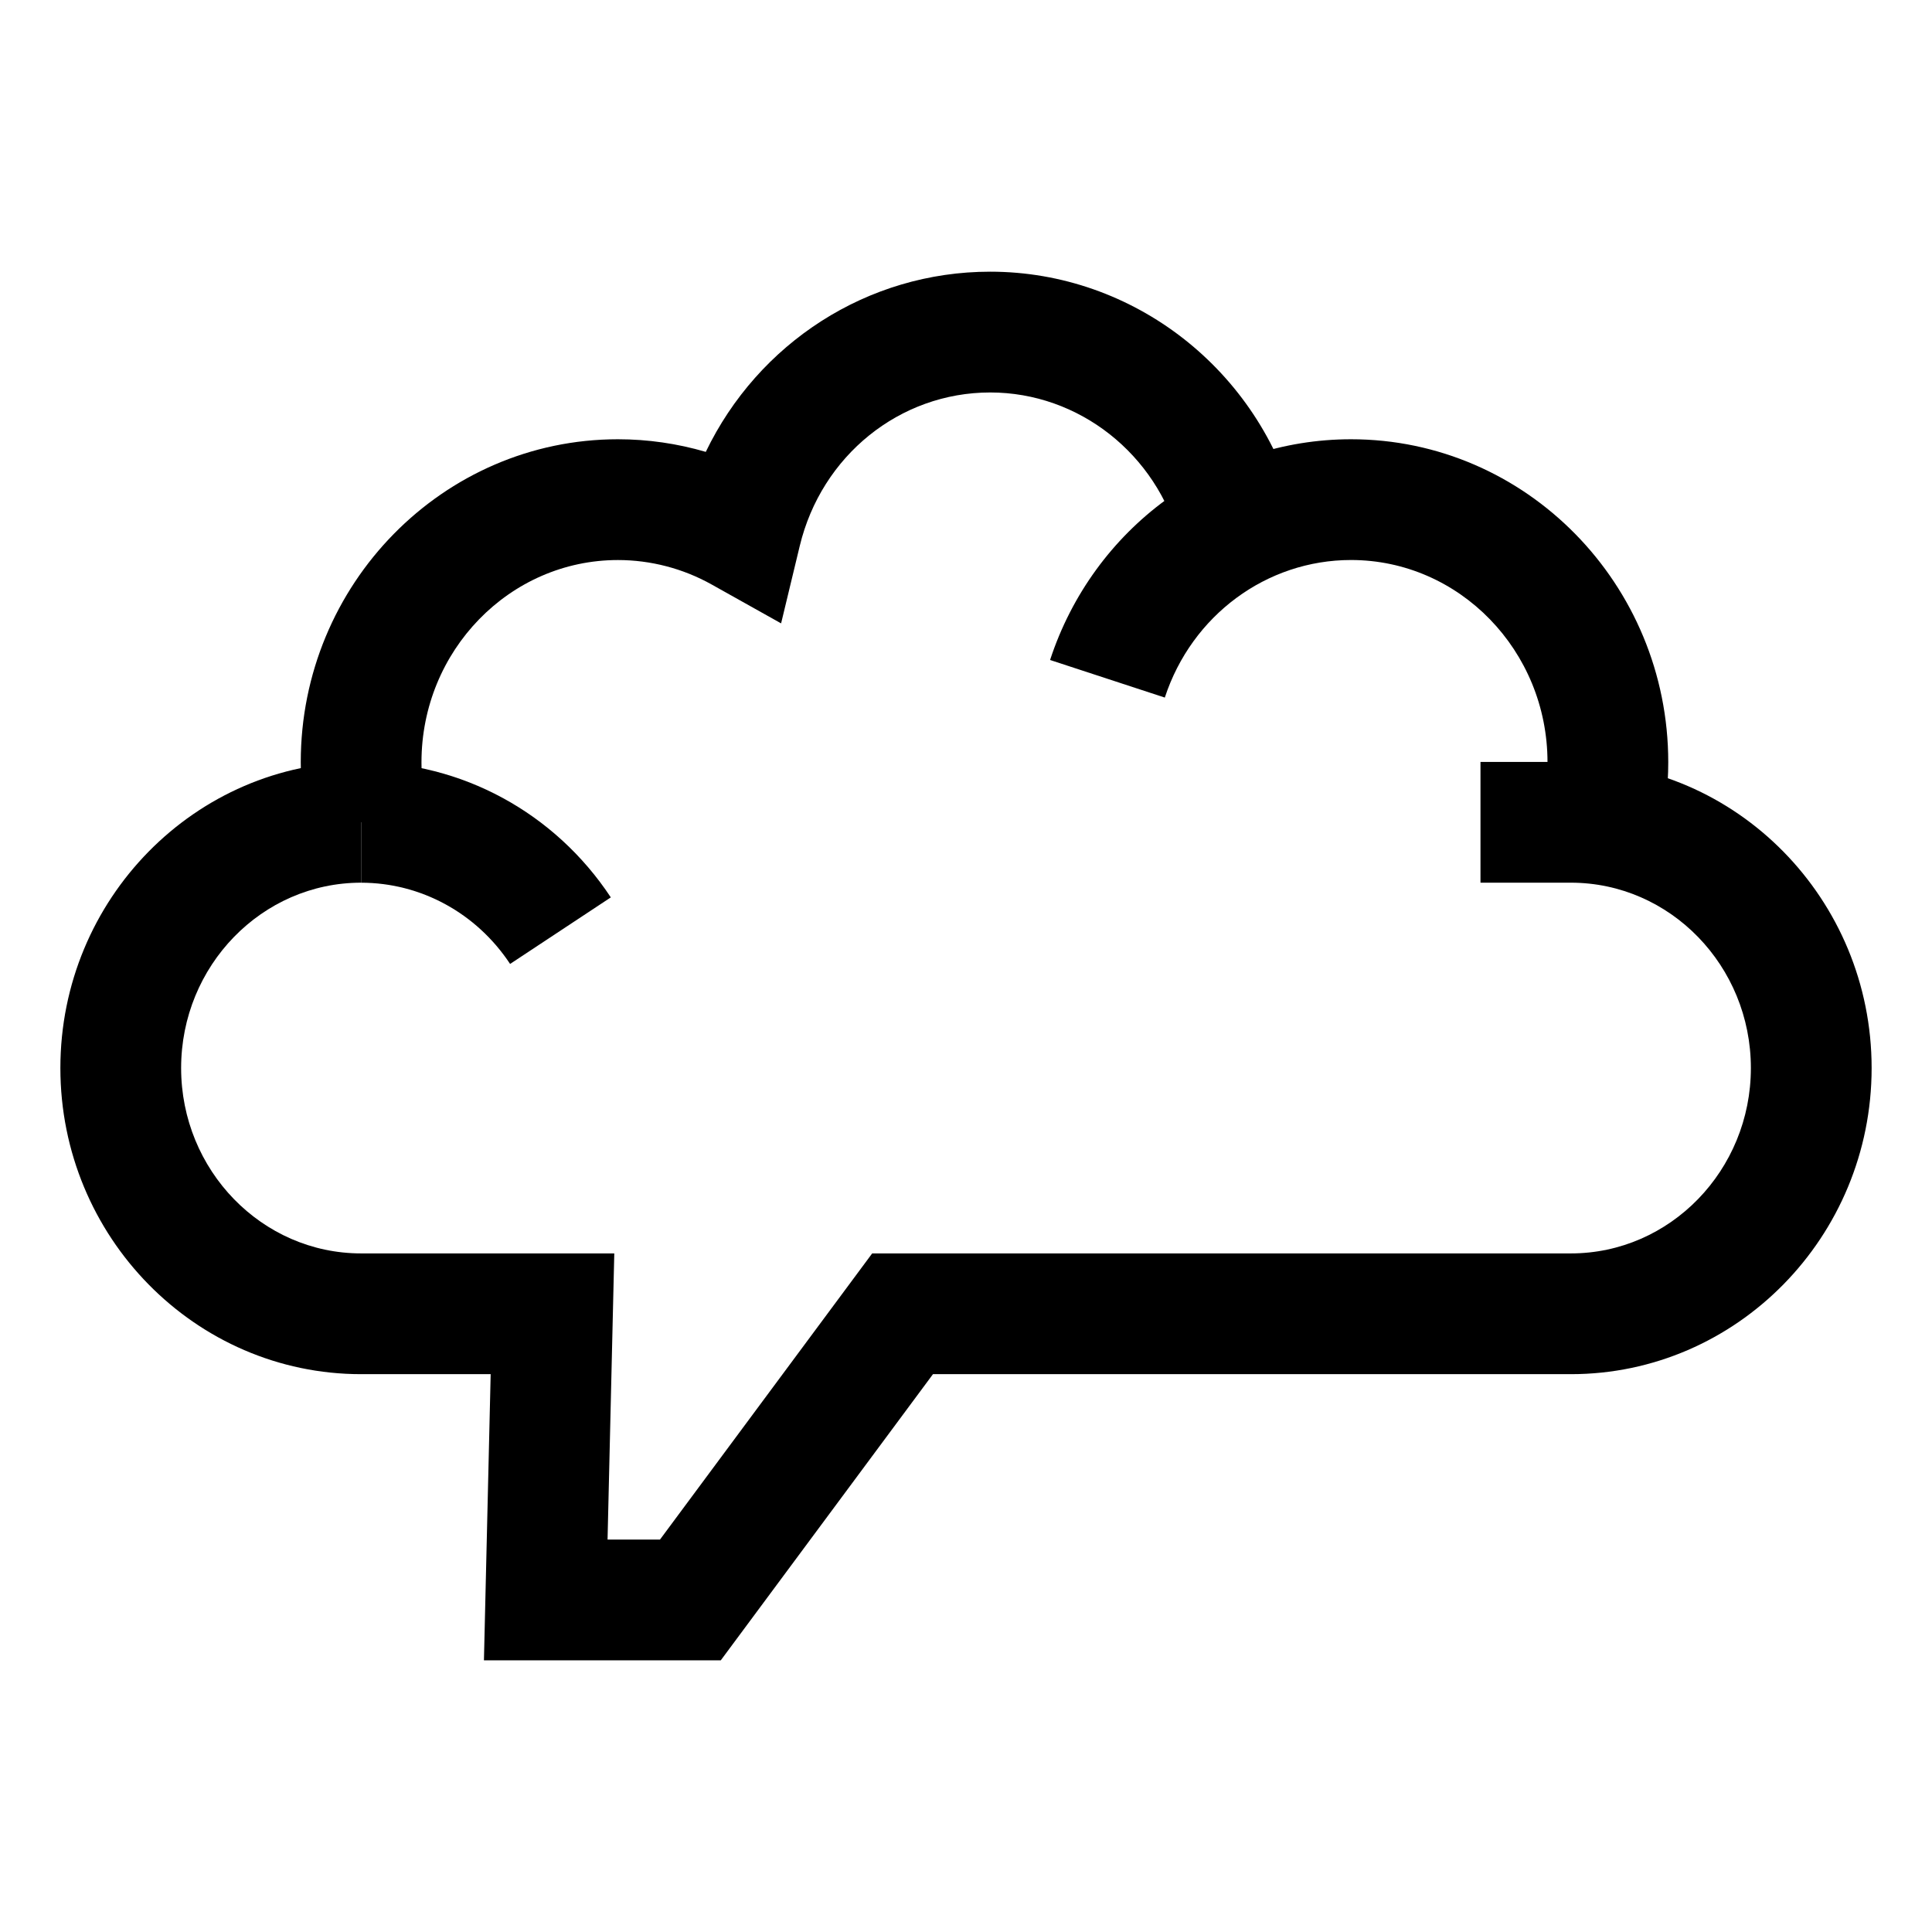
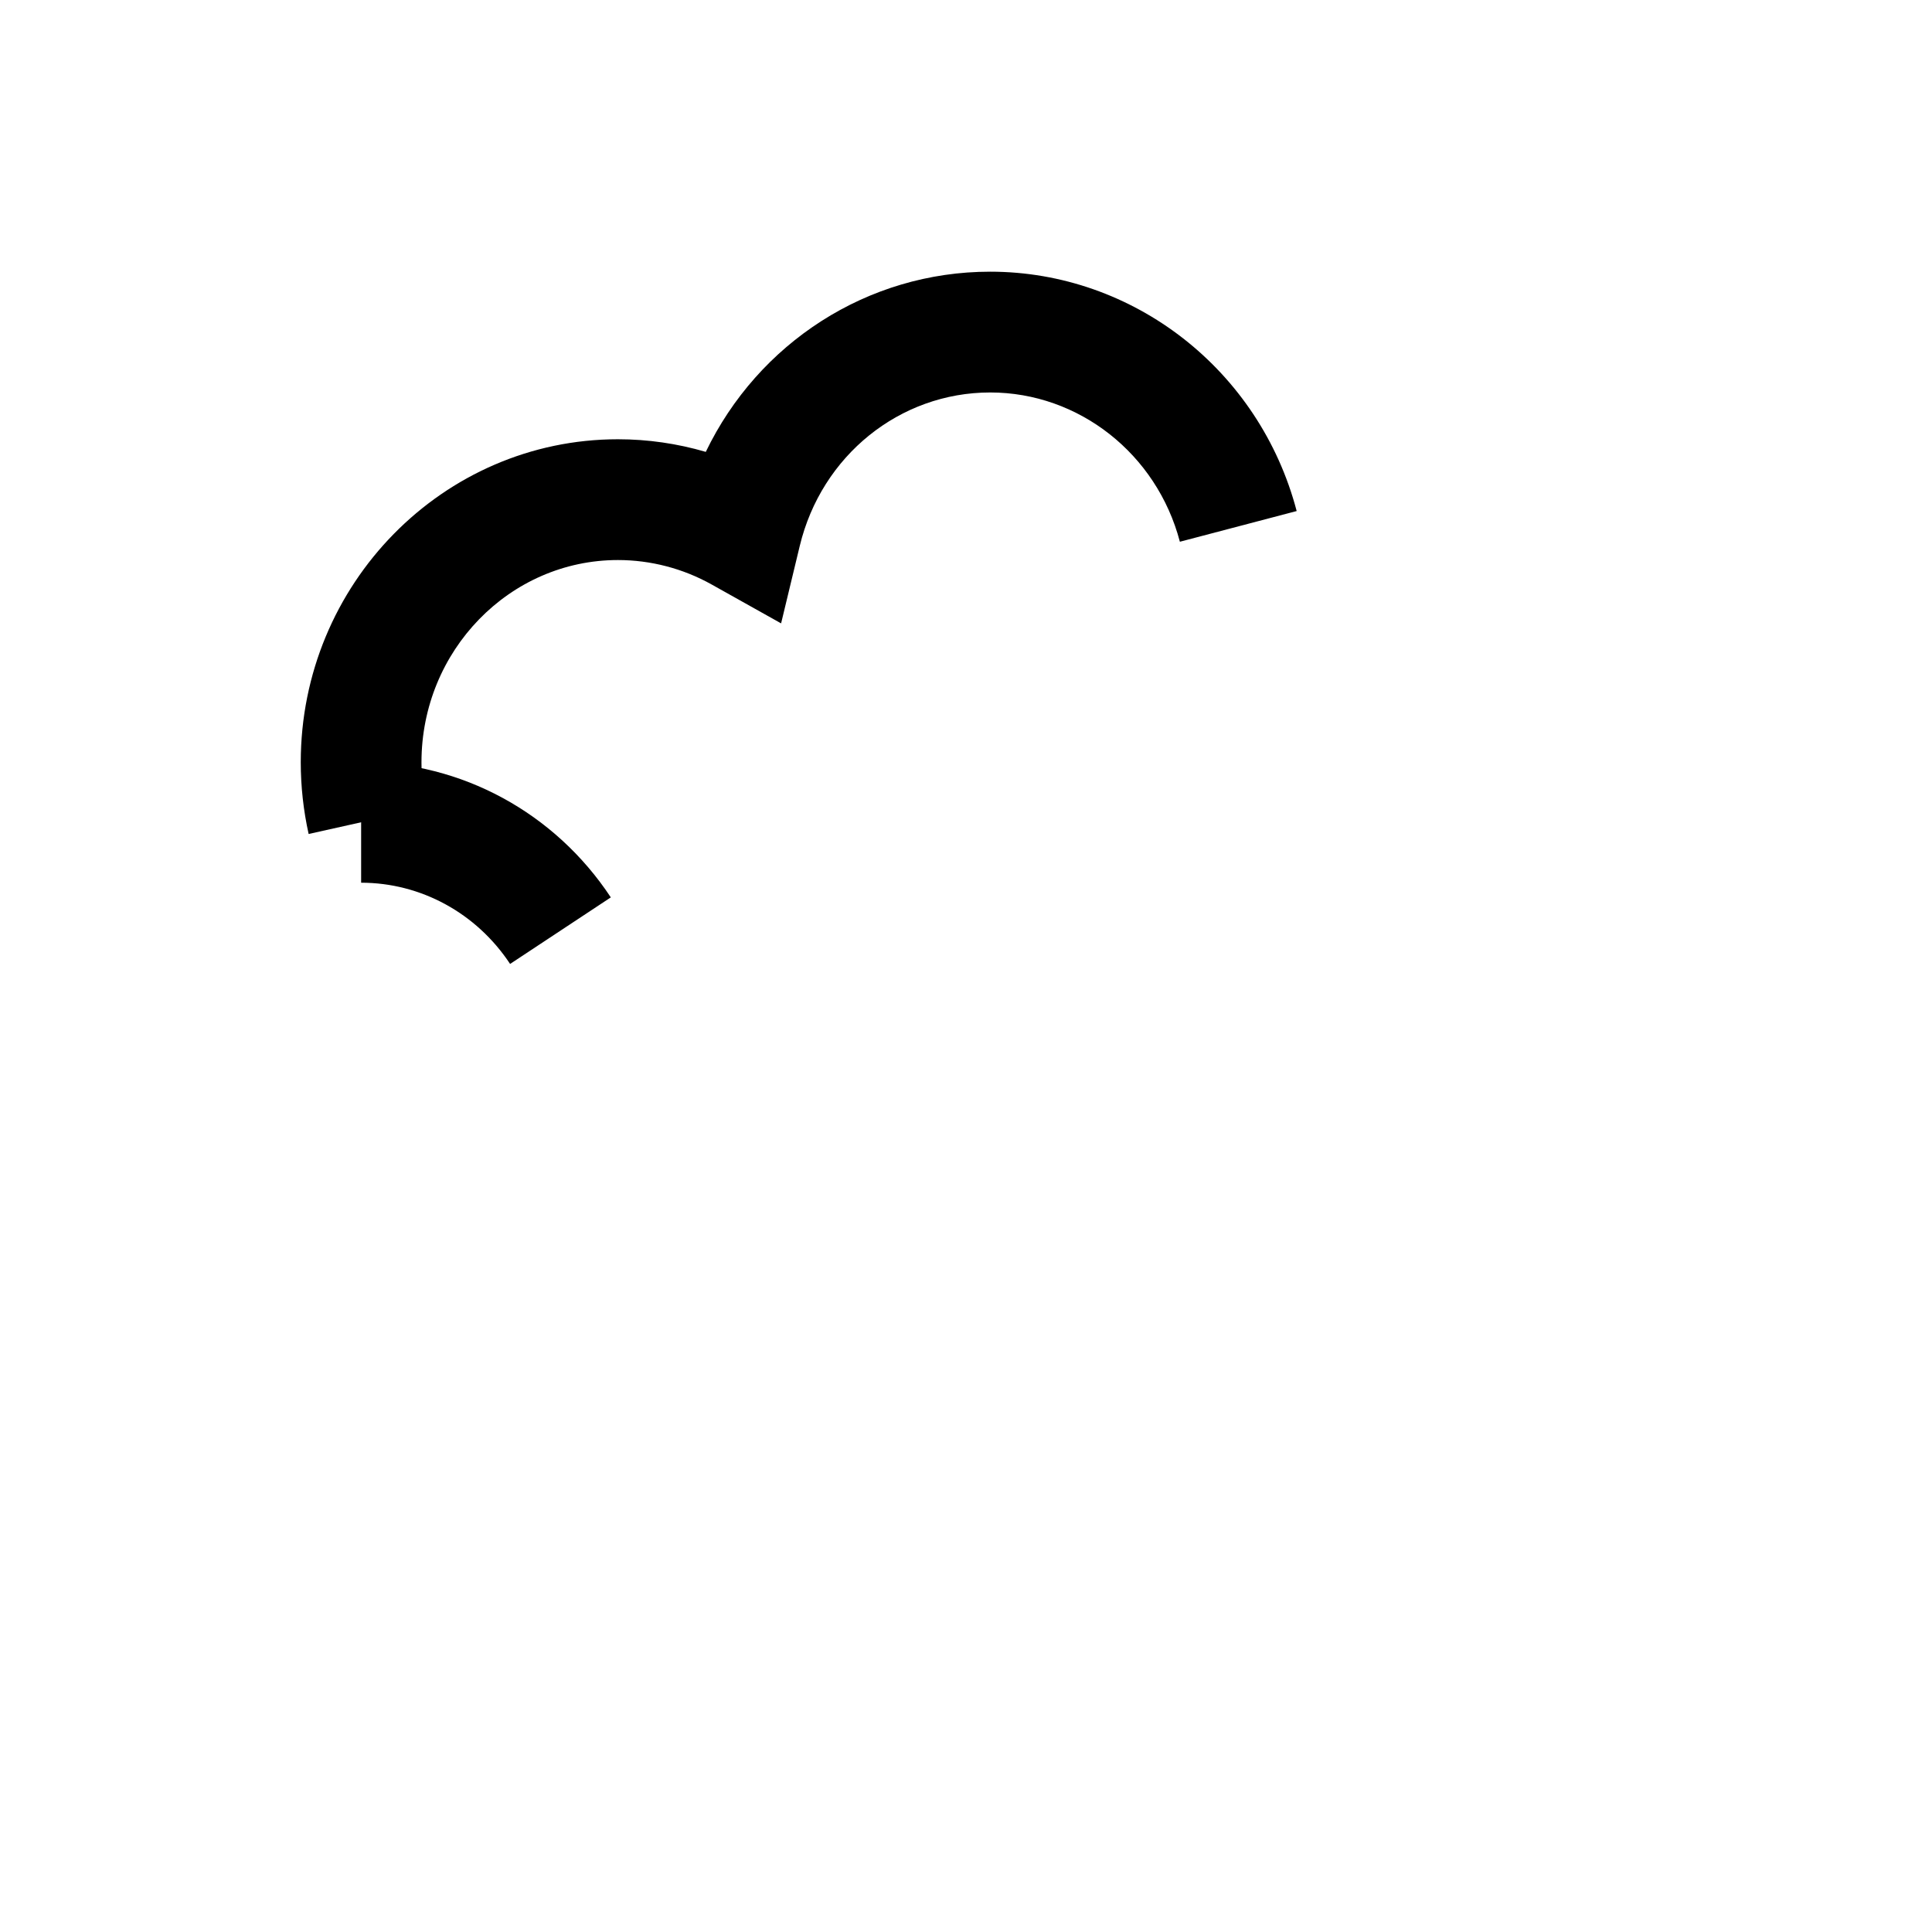
<svg xmlns="http://www.w3.org/2000/svg" id="Layer_1" data-name="Layer 1" width="64" height="64" viewBox="0 0 64 64">
  <defs>
    <style>
      .cls-1 {
        fill: none;
      }

      .cls-1, .cls-2 {
        stroke-width: 0px;
      }
    </style>
  </defs>
  <g>
    <path class="cls-2" d="m16.898,31.932c-1.114-1.685-2.958-2.691-4.935-2.691v-4c3.323,0,6.415,1.677,8.271,4.486l-3.337,2.205Z" />
-     <path class="cls-2" d="m54.97,27.768l-3.892-.926c.123-.516.185-1.052.185-1.593,0-3.693-2.919-6.698-6.508-6.698-2.797,0-5.276,1.831-6.169,4.557l-3.801-1.245c1.433-4.373,5.439-7.312,9.97-7.312,5.794,0,10.508,4.799,10.508,10.698,0,.852-.099,1.7-.293,2.519Z" />
    <path class="cls-2" d="m10.224,27.626c-.173-.776-.261-1.576-.261-2.377,0-5.899,4.714-10.698,10.508-10.698.986,0,1.967.142,2.909.418,1.735-3.602,5.347-5.969,9.421-5.969,4.751,0,8.926,3.26,10.153,7.929l-3.869,1.017c-.765-2.912-3.349-4.945-6.284-4.945-2.993,0-5.587,2.09-6.308,5.083l-.618,2.566-2.303-1.289c-.946-.529-2.019-.809-3.102-.809-3.589,0-6.508,3.005-6.508,6.698,0,.508.056,1.016.165,1.507l-3.904.87Z" />
-     <path class="cls-2" d="m23.877,55h-7.846l.223-9.479h-4.291c-5.494,0-9.963-4.549-9.963-10.141s4.469-10.14,9.963-10.14v4c-3.288,0-5.963,2.754-5.963,6.14s2.675,6.141,5.963,6.141h8.386l-.223,9.479h1.737l7.029-9.479h23.145c3.288,0,5.963-2.755,5.963-6.141s-2.675-6.14-5.963-6.14h-2.994v-4h2.994c5.494,0,9.963,4.549,9.963,10.14s-4.469,10.141-9.963,10.141h-21.131l-7.029,9.479Z" />
  </g>
  <rect class="cls-1" x="0" width="64" height="64" />
</svg>